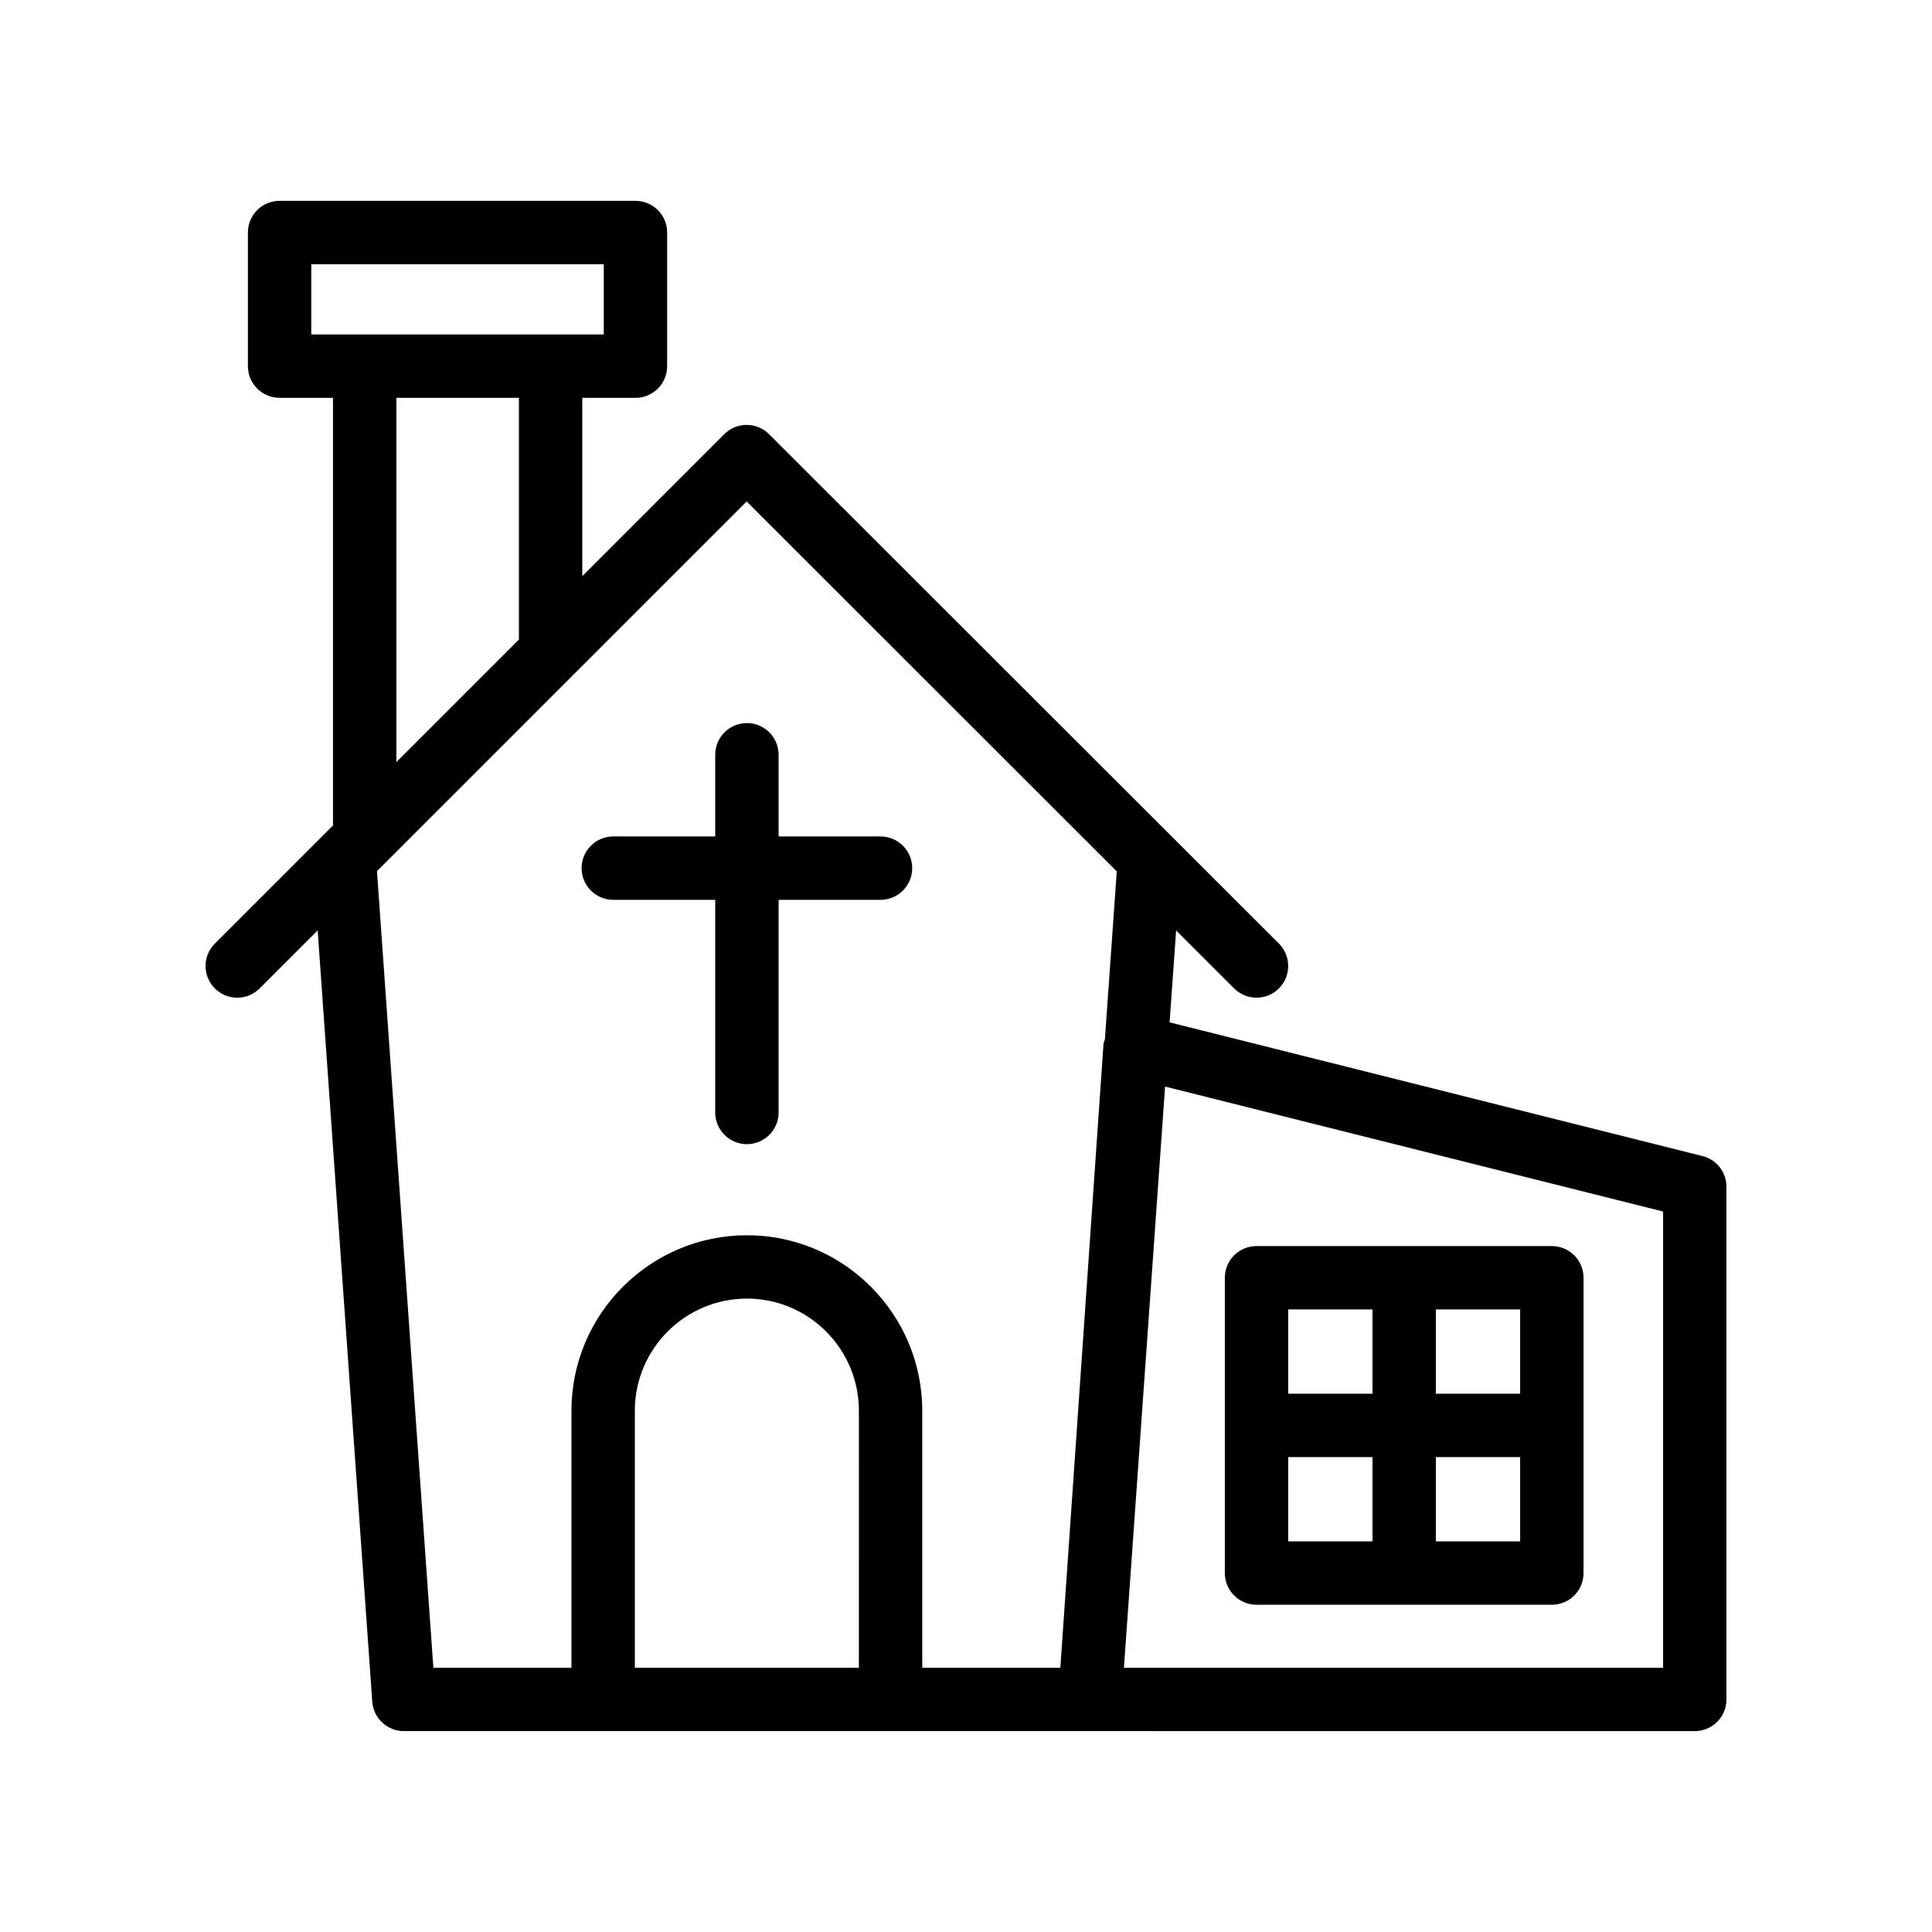
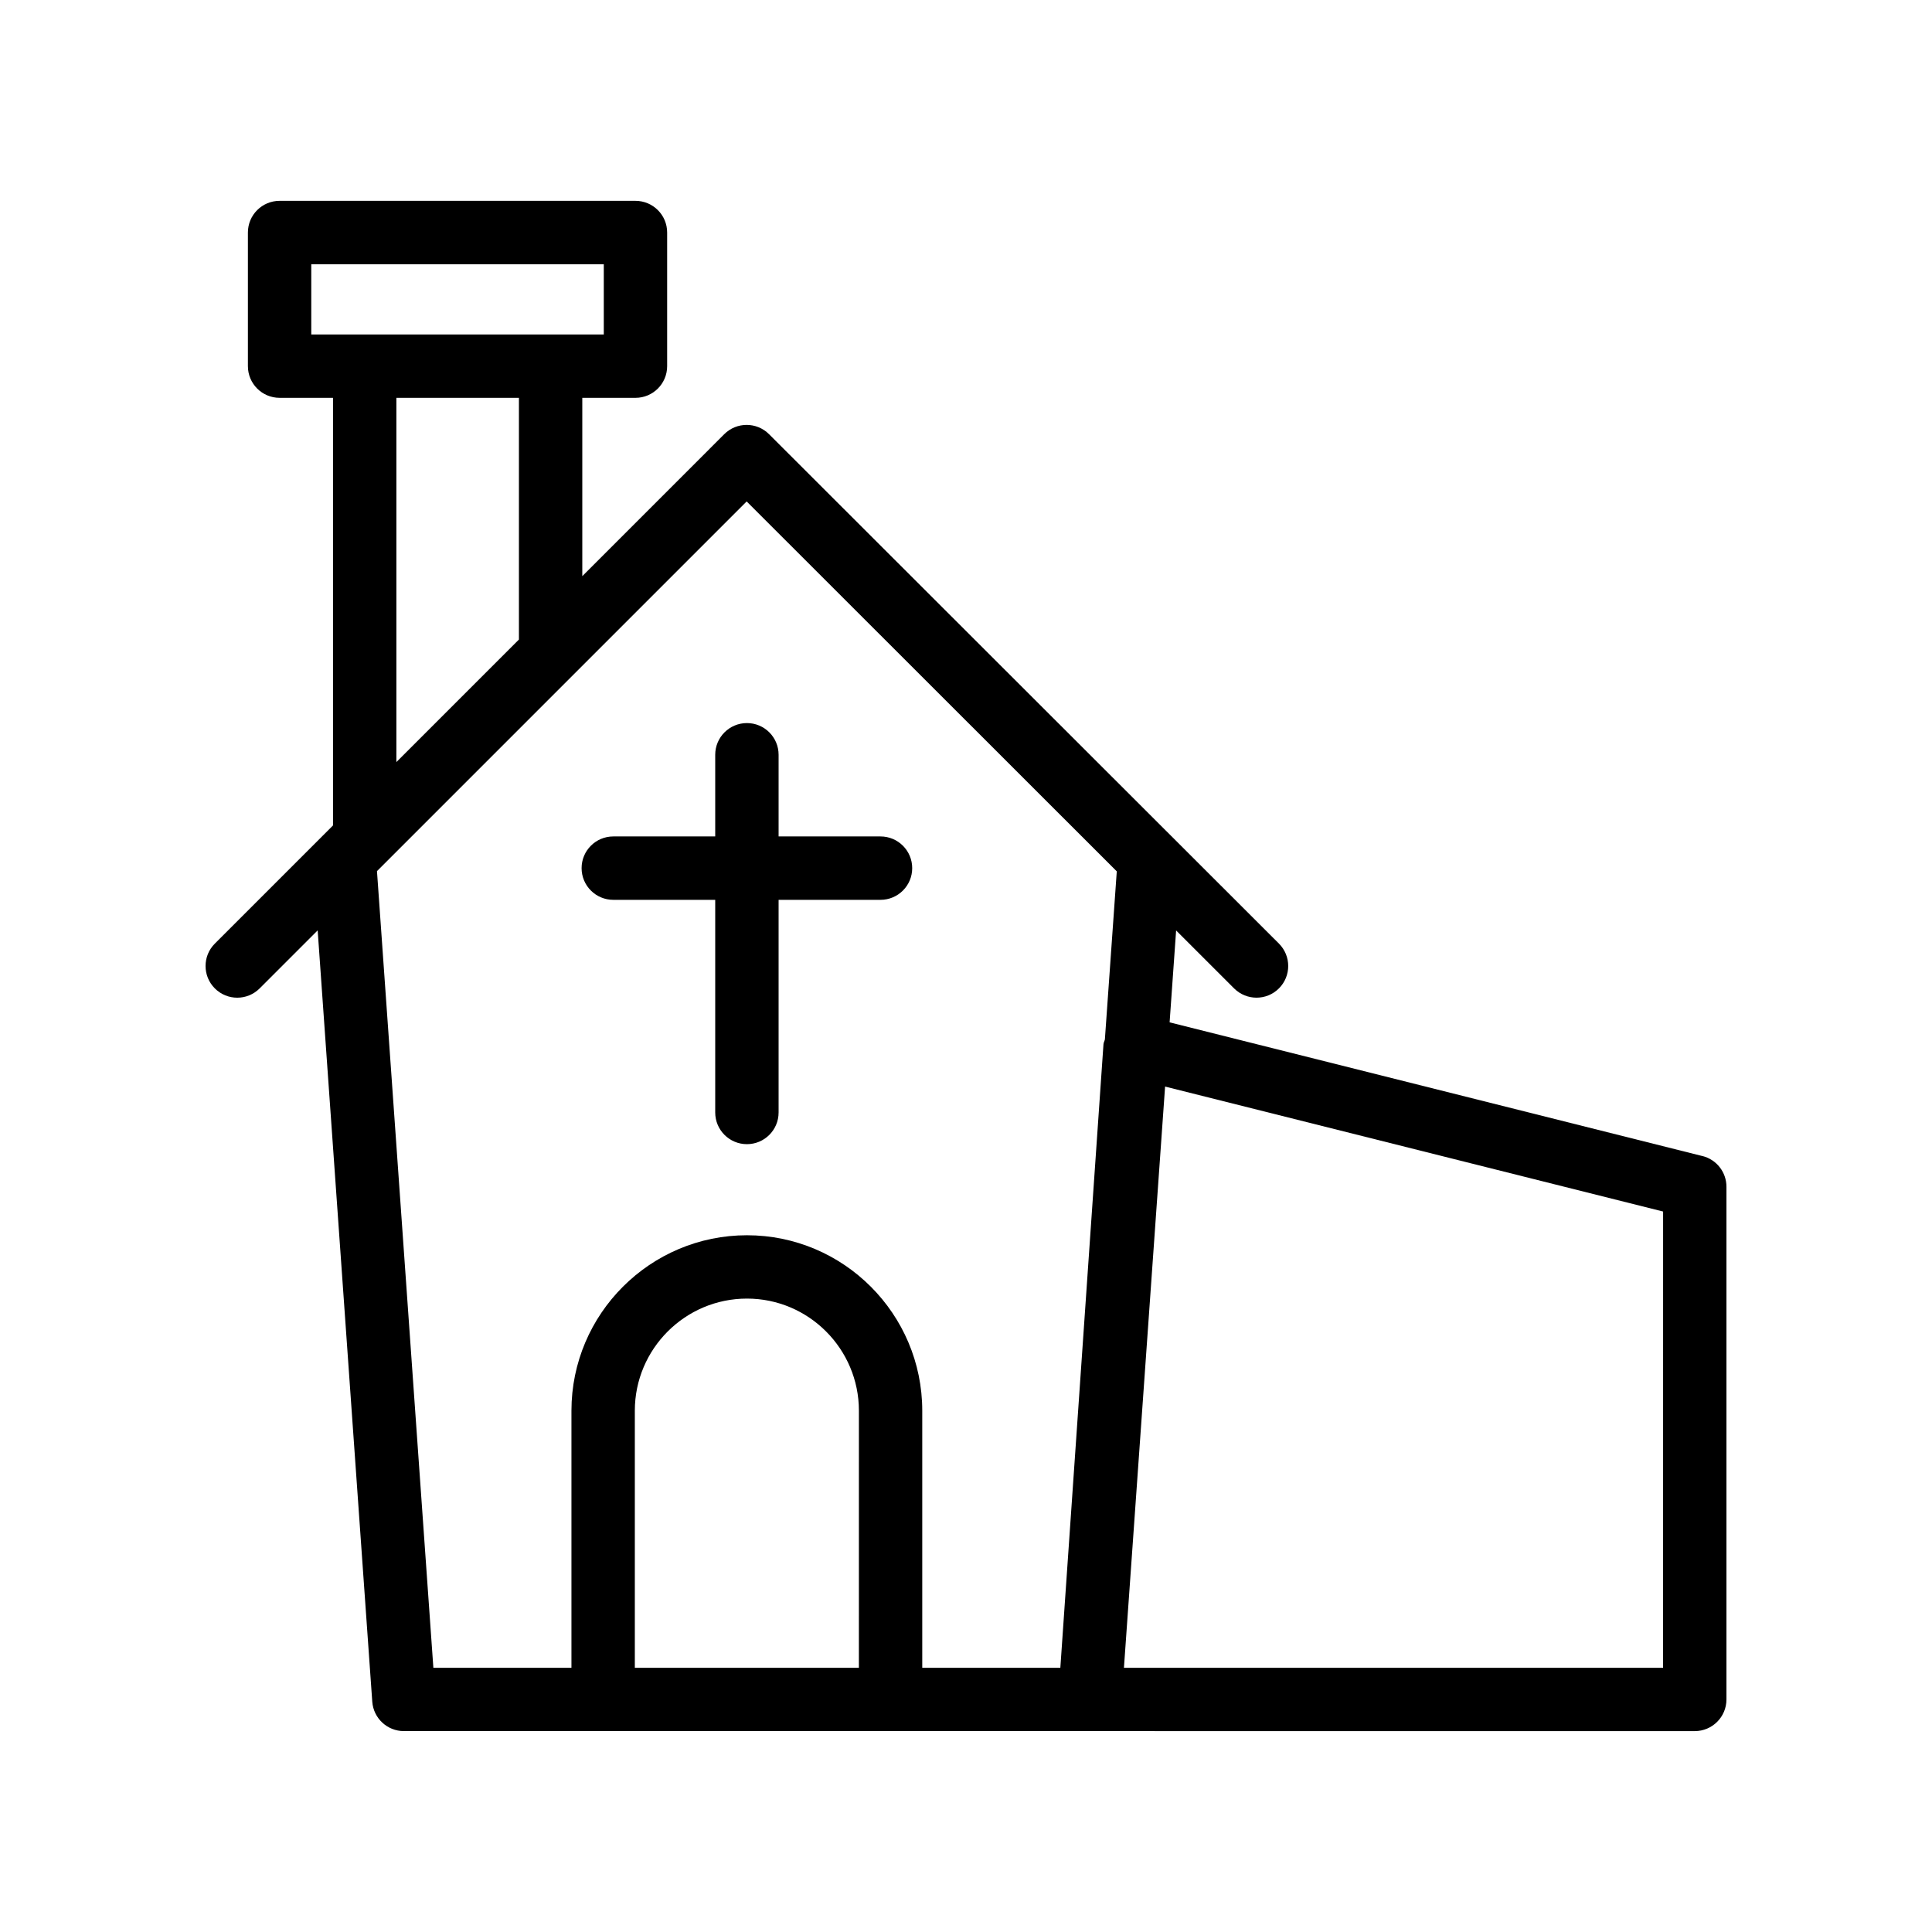
<svg xmlns="http://www.w3.org/2000/svg" fill="#000000" width="800px" height="800px" version="1.1" viewBox="144 144 512 512">
  <g>
    <path d="m595.17 450.37-141.21-35.438 1.723-24.348 15.375 15.363c3.281 3.262 8.598 3.273 11.879-0.016 3.277-3.281 3.269-8.594-0.012-11.875l-135.12-134.99c-3.281-3.281-8.594-3.281-11.875 0l-37.617 37.621v-47.254h14.09c4.637 0 8.398-3.754 8.398-8.398v-35.41c0-4.641-3.758-8.398-8.398-8.398h-94.309c-4.637 0-8.398 3.754-8.398 8.398v35.406c0 4.641 3.758 8.398 8.398 8.398h14.156v113.32l-31.316 31.316c-3.281 3.281-3.281 8.594 0 11.875 1.641 1.641 3.789 2.461 5.938 2.461 2.148 0 4.297-0.82 5.938-2.461l15.375-15.375 14.469 204.39c0.312 4.394 3.969 7.805 8.375 7.805h181.81l160.29 0.004c4.637 0 8.398-3.754 8.398-8.398v-135.86c0-3.856-2.621-7.211-6.356-8.145zm-354.52-217.73h-14.16v-18.613h77.52v18.613zm40.871 16.793v64.051l-32.477 32.477v-96.527zm90.094 336.55h-59.379v-68.125c0-16.383 13.328-29.719 29.719-29.719 16.355 0 29.664 13.332 29.664 29.719zm65.191-166.52c-0.098 0.43-0.34 0.812-0.371 1.258l-11.434 165.27h-36.594v-68.125c0-25.648-20.84-46.512-46.457-46.512-25.645 0-46.512 20.859-46.512 46.512v68.125h-36.59l-14.945-211.13 2.676-2.676s0.004 0 0.004-0.004l6.781-6.781s0-0.004 0.004-0.004l42.457-42.461 46.047-46.047 98.086 98.031zm147.93 166.52h-142.88l10.906-154.03 131.98 33.117z" />
-     <path d="m476.99 569.28h78.262c4.637 0 8.398-3.754 8.398-8.398v-78.262c0-4.641-3.758-8.398-8.398-8.398h-78.262c-4.637 0-8.398 3.754-8.398 8.398v78.262c0.004 4.641 3.762 8.398 8.398 8.398zm47.527-78.262h22.336v22.336h-22.336zm0 39.129h22.336v22.336h-22.336zm-39.129-39.129h22.336v22.336h-22.336zm0 39.129h22.336v22.336h-22.336z" />
    <path d="m333.54 344.02v21.648h-27.012c-4.637 0-8.398 3.754-8.398 8.398 0 4.641 3.758 8.398 8.398 8.398h27.012v56.352c0 4.641 3.758 8.398 8.398 8.398 4.637 0 8.398-3.754 8.398-8.398v-56.352h27.008c4.637 0 8.398-3.754 8.398-8.398 0-4.641-3.758-8.398-8.398-8.398h-27.008v-21.648c0-4.641-3.758-8.398-8.398-8.398-4.641 0.004-8.398 3.758-8.398 8.398z" />
  </g>
</svg>